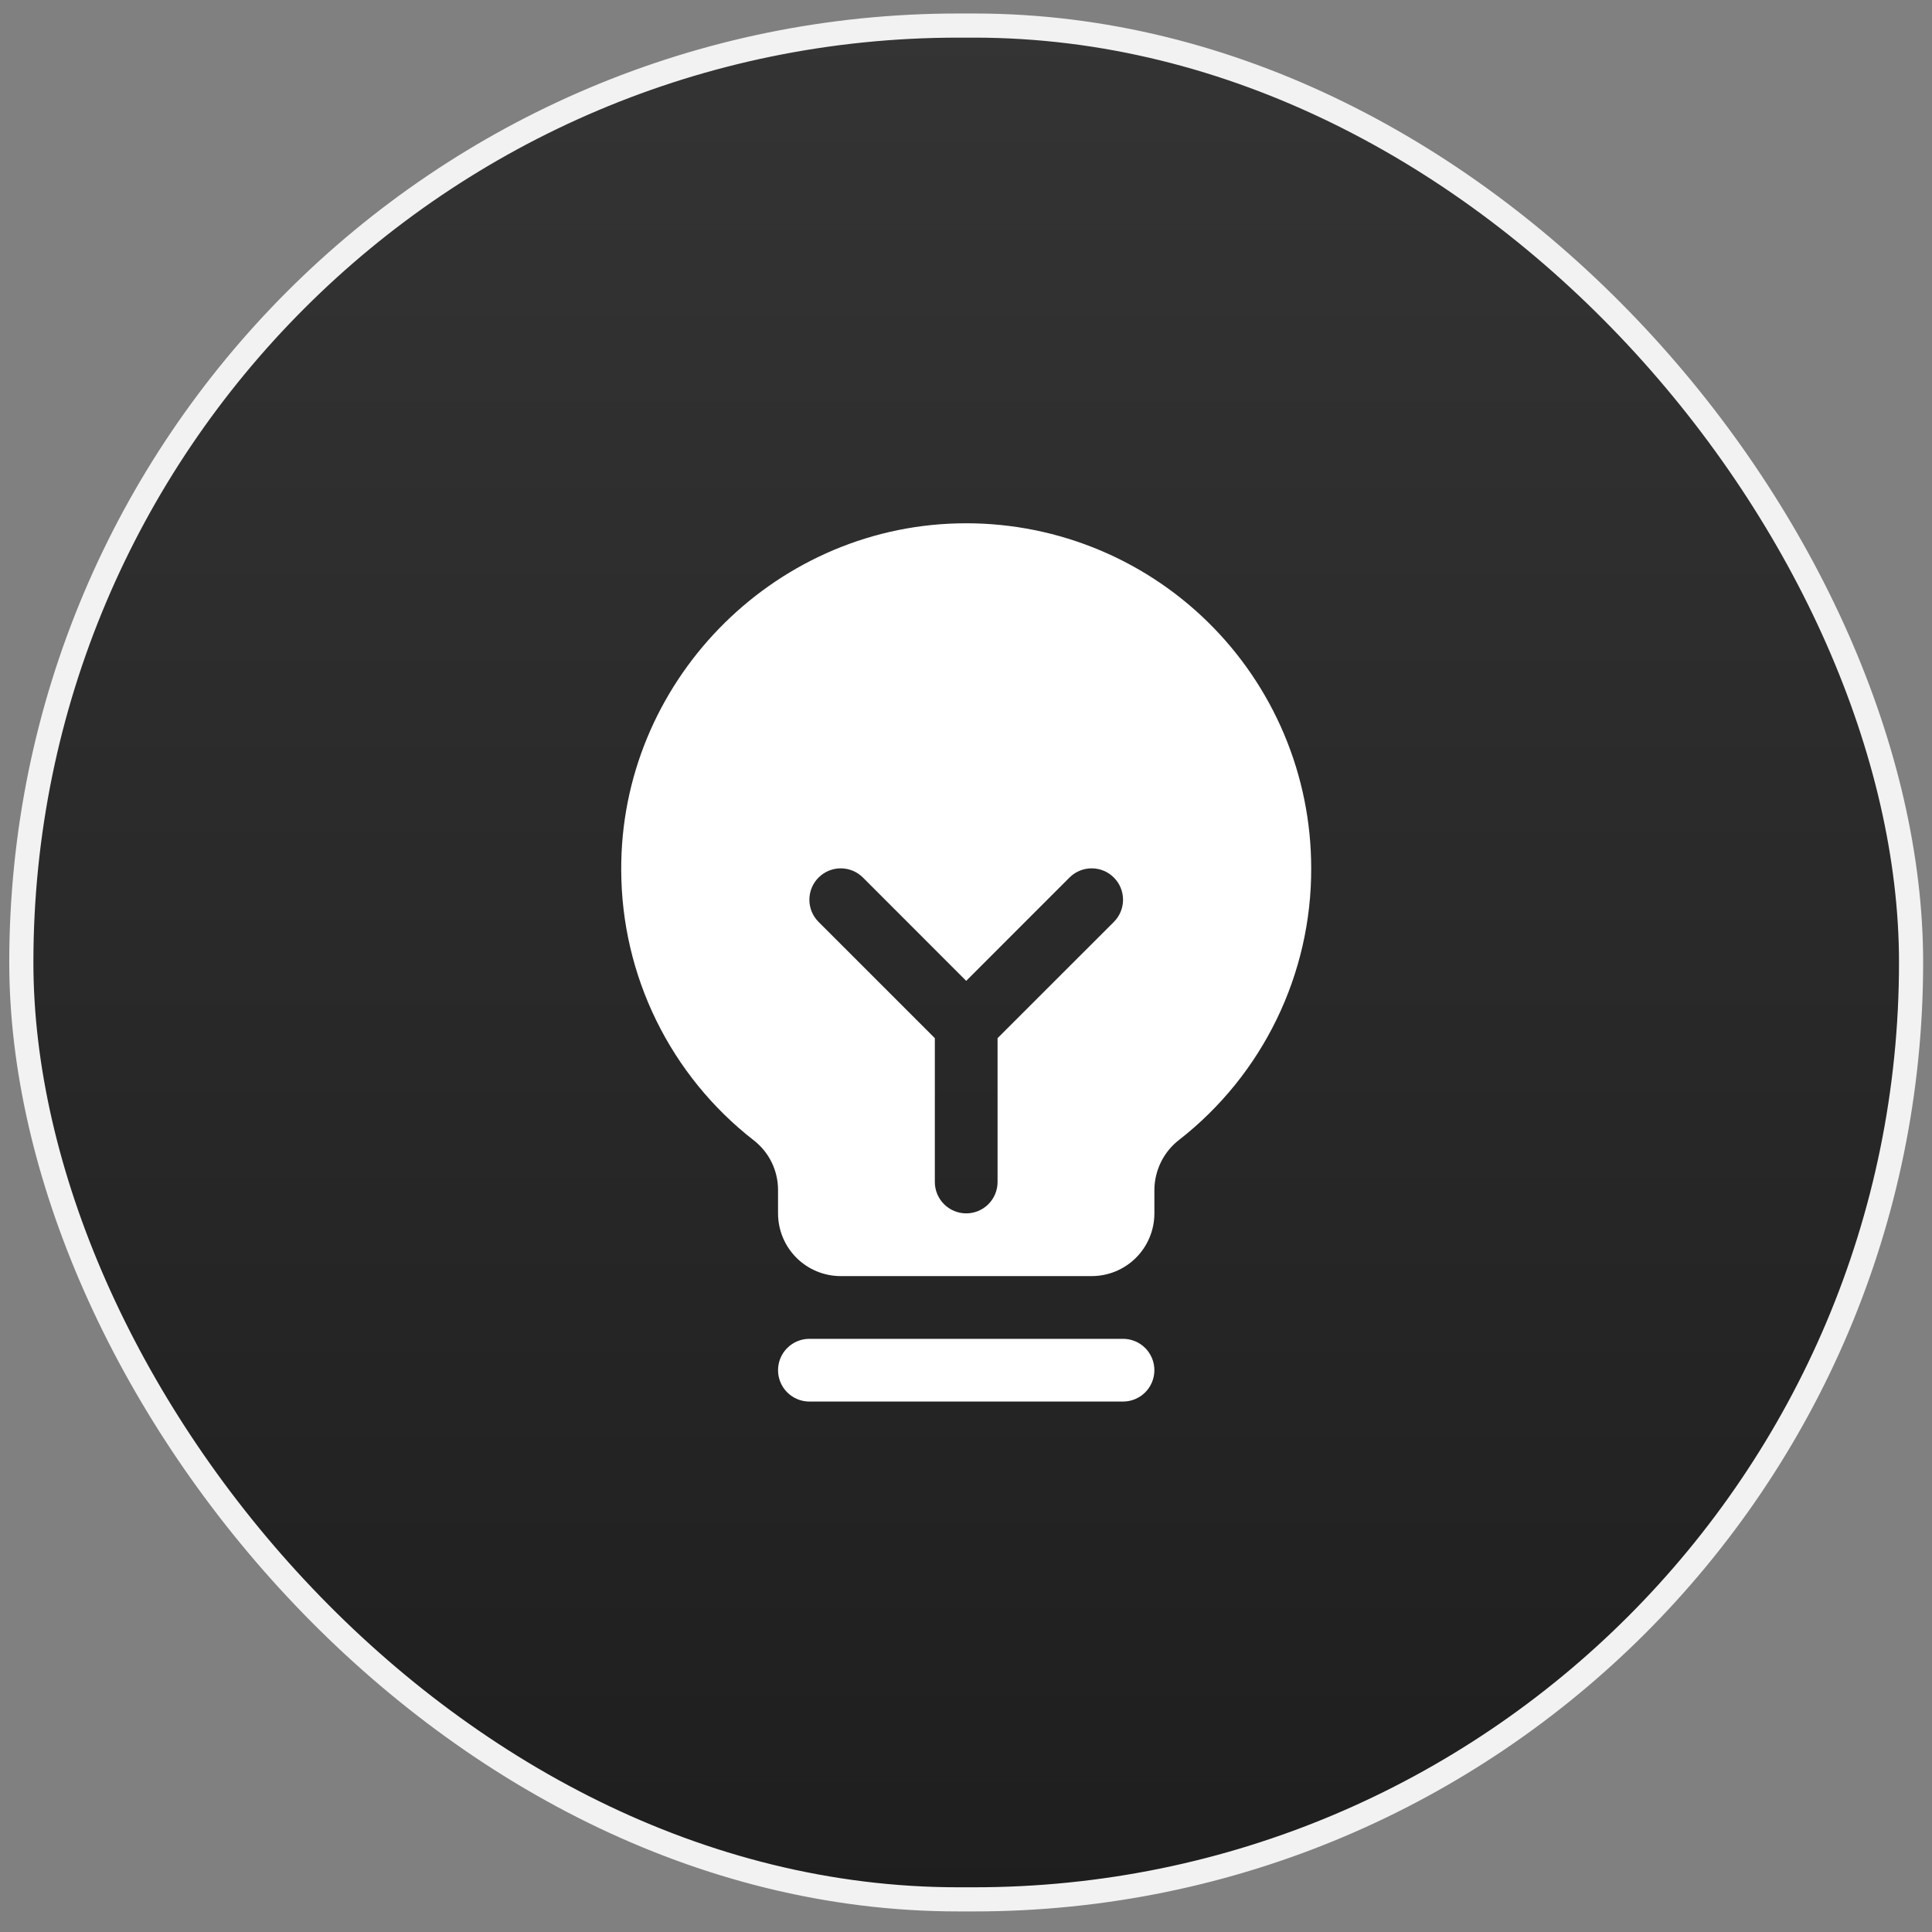
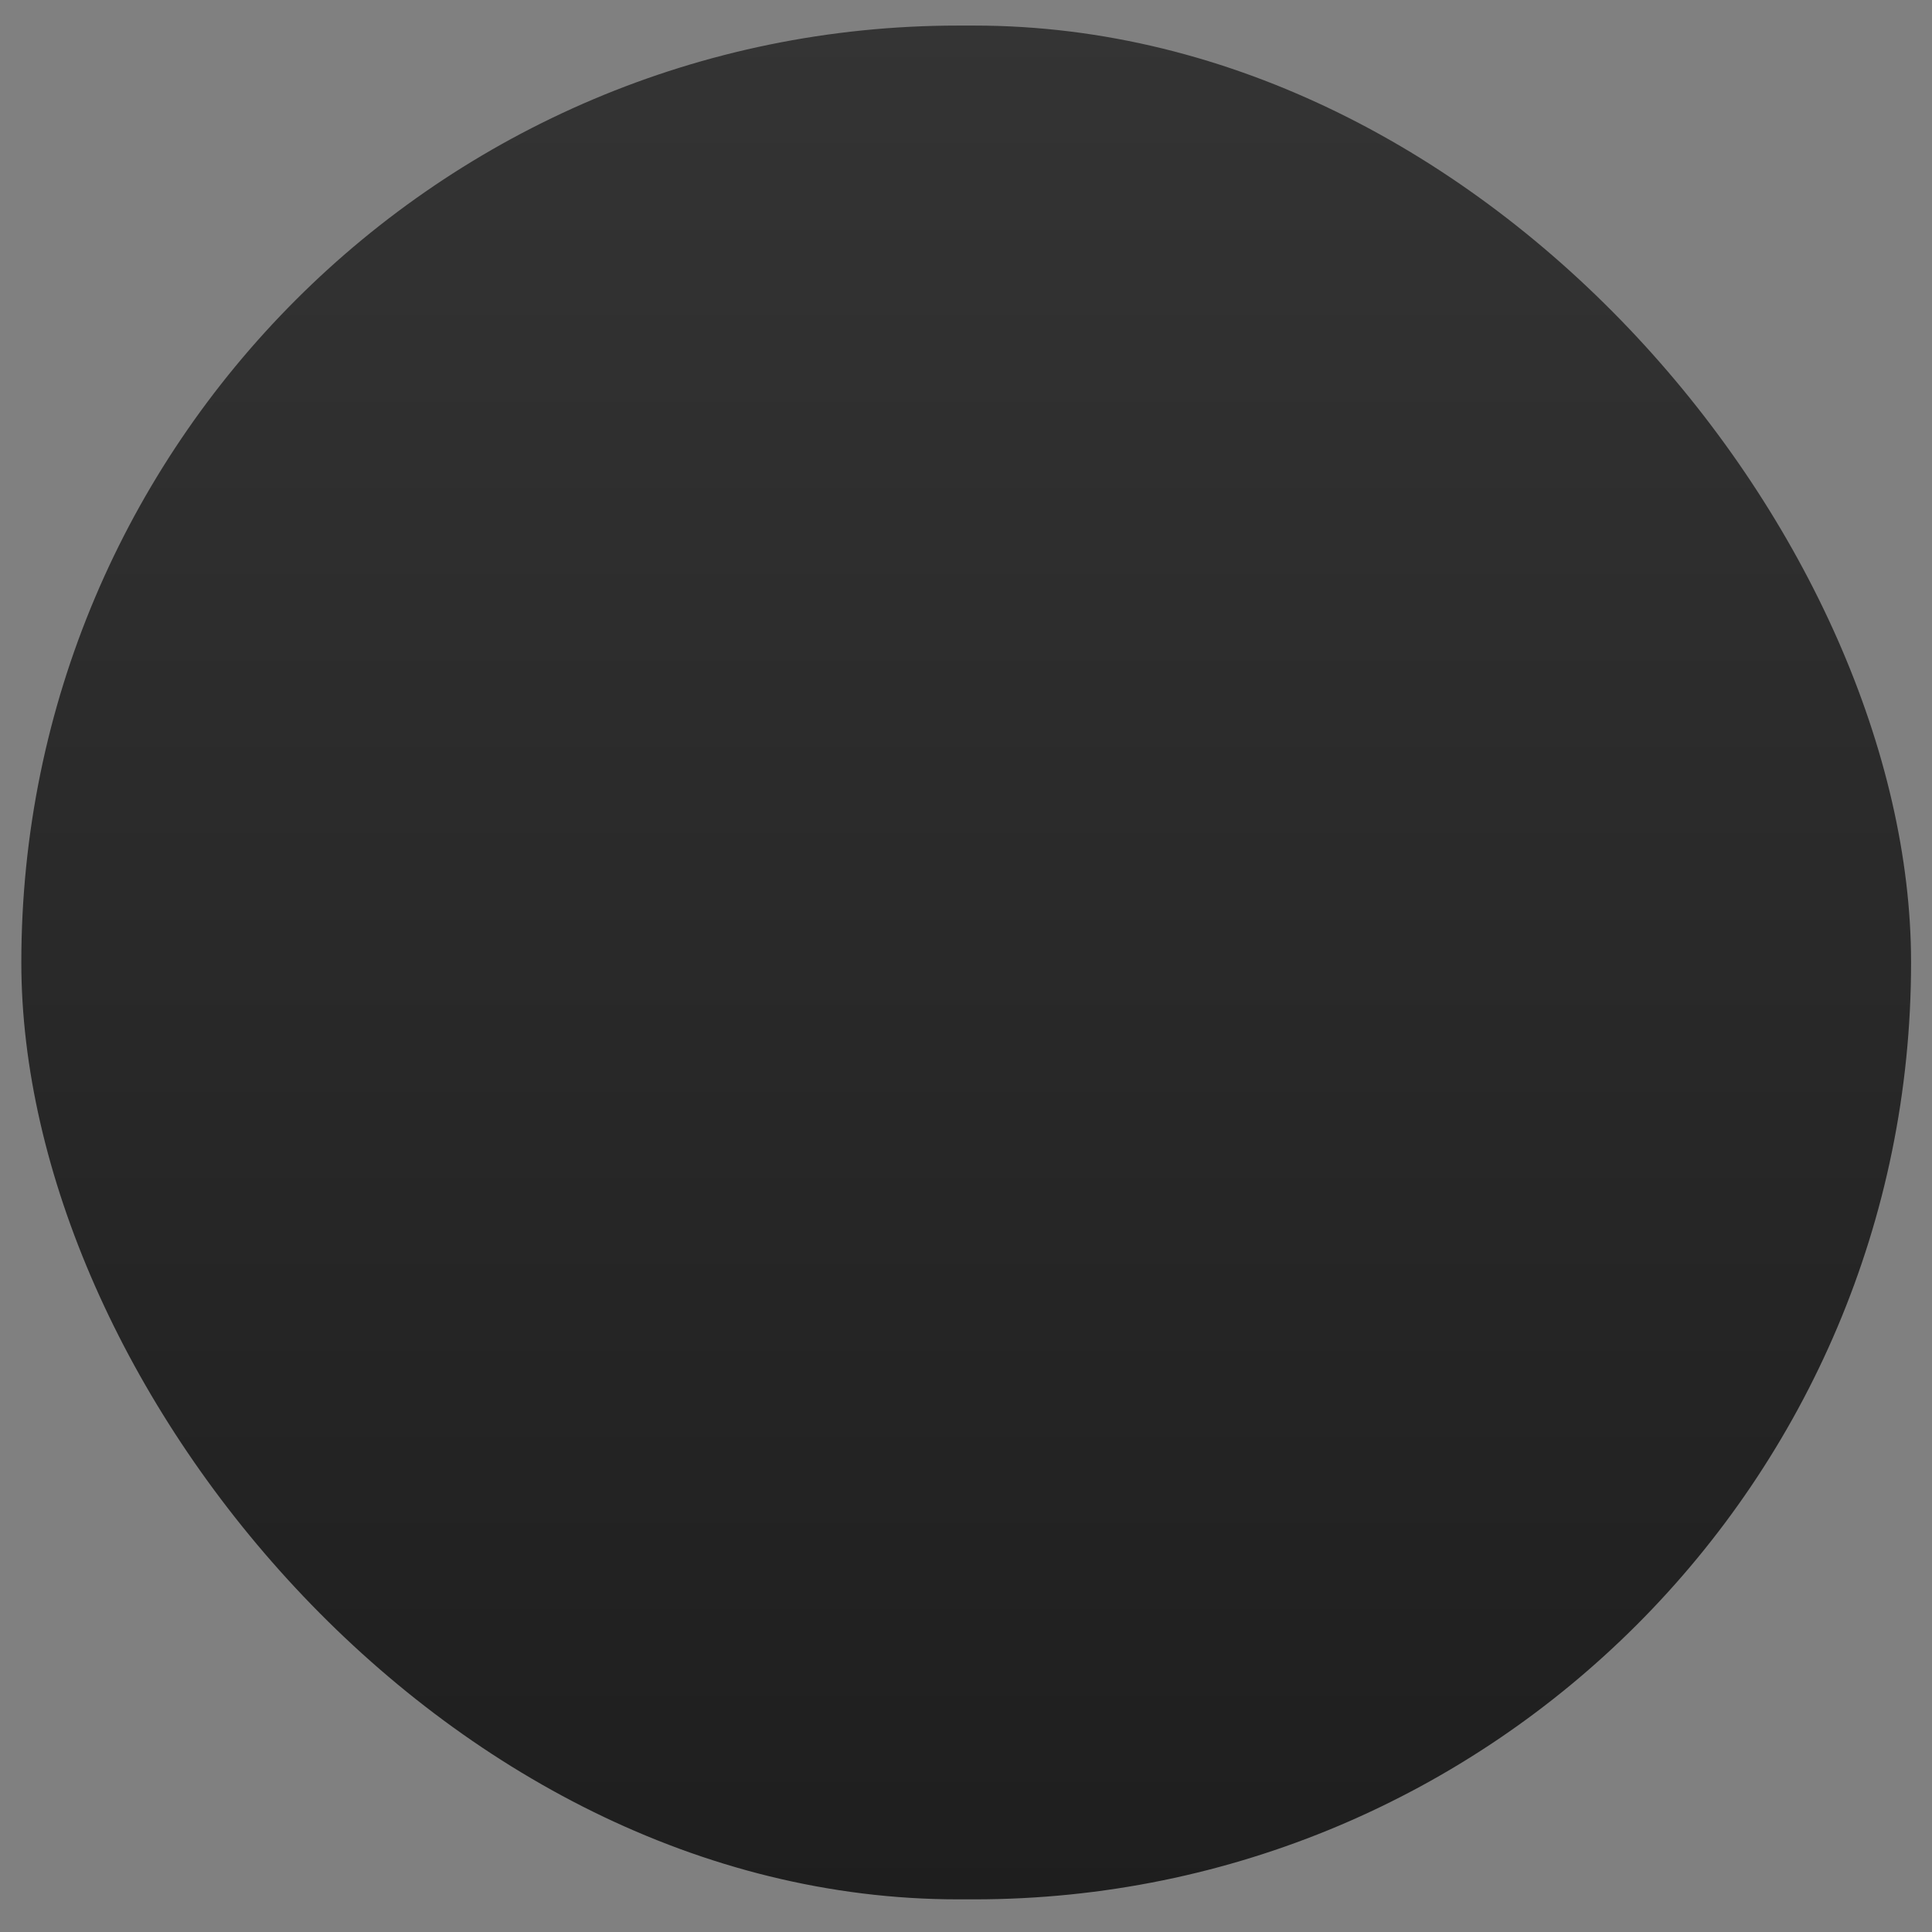
<svg xmlns="http://www.w3.org/2000/svg" width="77" height="77" viewBox="0 0 77 77" fill="none">
  <rect x="0" y="0" width="77" height="77" fill="#808080" stroke="none" />
  <rect x="0.85" y="1.019" width="75.316" height="74.68" rx="37.34" fill="url(#paint0_linear_1_102)" />
-   <rect x="0.85" y="1.019" width="75.316" height="74.68" rx="37.34" stroke="#F2F2F2" stroke-width="0.962" />
  <g clip-path="url(#clip0_1_102)">
-     <path d="M46.008 54.609C46.008 54.941 45.877 55.258 45.642 55.493C45.408 55.727 45.09 55.859 44.758 55.859H32.258C31.927 55.859 31.609 55.727 31.375 55.493C31.14 55.258 31.009 54.941 31.009 54.609C31.009 54.278 31.14 53.959 31.375 53.725C31.609 53.491 31.927 53.359 32.258 53.359H44.758C45.09 53.359 45.408 53.491 45.642 53.725C45.877 53.959 46.008 54.278 46.008 54.609ZM52.258 34.609C52.264 36.693 51.793 38.75 50.882 40.624C49.971 42.499 48.644 44.14 47.002 45.423C46.695 45.658 46.446 45.961 46.274 46.307C46.102 46.654 46.011 47.035 46.008 47.422V48.359C46.008 49.022 45.745 49.658 45.276 50.127C44.807 50.596 44.172 50.859 43.508 50.859H33.508C32.845 50.859 32.209 50.596 31.741 50.127C31.272 49.658 31.009 49.022 31.009 48.359V47.422C31.008 47.039 30.92 46.662 30.752 46.319C30.583 45.976 30.338 45.677 30.035 45.443C28.397 44.168 27.071 42.536 26.157 40.673C25.243 38.809 24.765 36.761 24.759 34.685C24.718 27.239 30.737 21.037 38.177 20.859C40.011 20.815 41.834 21.138 43.541 21.809C45.248 22.48 46.803 23.486 48.115 24.767C49.427 26.049 50.469 27.579 51.181 29.269C51.893 30.96 52.259 32.775 52.258 34.609ZM44.393 34.975C44.277 34.858 44.139 34.766 43.987 34.703C43.835 34.64 43.673 34.608 43.508 34.608C43.344 34.608 43.181 34.64 43.03 34.703C42.878 34.766 42.74 34.858 42.624 34.975L38.508 39.092L34.393 34.975C34.158 34.74 33.84 34.608 33.508 34.608C33.177 34.608 32.859 34.74 32.624 34.975C32.389 35.209 32.258 35.527 32.258 35.859C32.258 36.191 32.389 36.509 32.624 36.743L37.258 41.376V47.109C37.258 47.441 37.39 47.758 37.625 47.993C37.859 48.227 38.177 48.359 38.508 48.359C38.84 48.359 39.158 48.227 39.392 47.993C39.627 47.758 39.758 47.441 39.758 47.109V41.376L44.393 36.743C44.509 36.627 44.601 36.489 44.664 36.338C44.727 36.186 44.759 36.023 44.759 35.859C44.759 35.695 44.727 35.532 44.664 35.38C44.601 35.228 44.509 35.091 44.393 34.975Z" fill="white" />
-   </g>
+     </g>
  <defs>
    <linearGradient id="paint0_linear_1_102" x1="38.508" y1="0.538" x2="38.508" y2="76.179" gradientUnits="userSpaceOnUse">
      <stop stop-color="#343434" />
      <stop offset="1" stop-color="#1E1E1E" />
    </linearGradient>
    <clipPath id="clip0_1_102">
      <rect width="40" height="40" fill="white" transform="translate(18.509 18.359)" />
    </clipPath>
  </defs>
</svg>